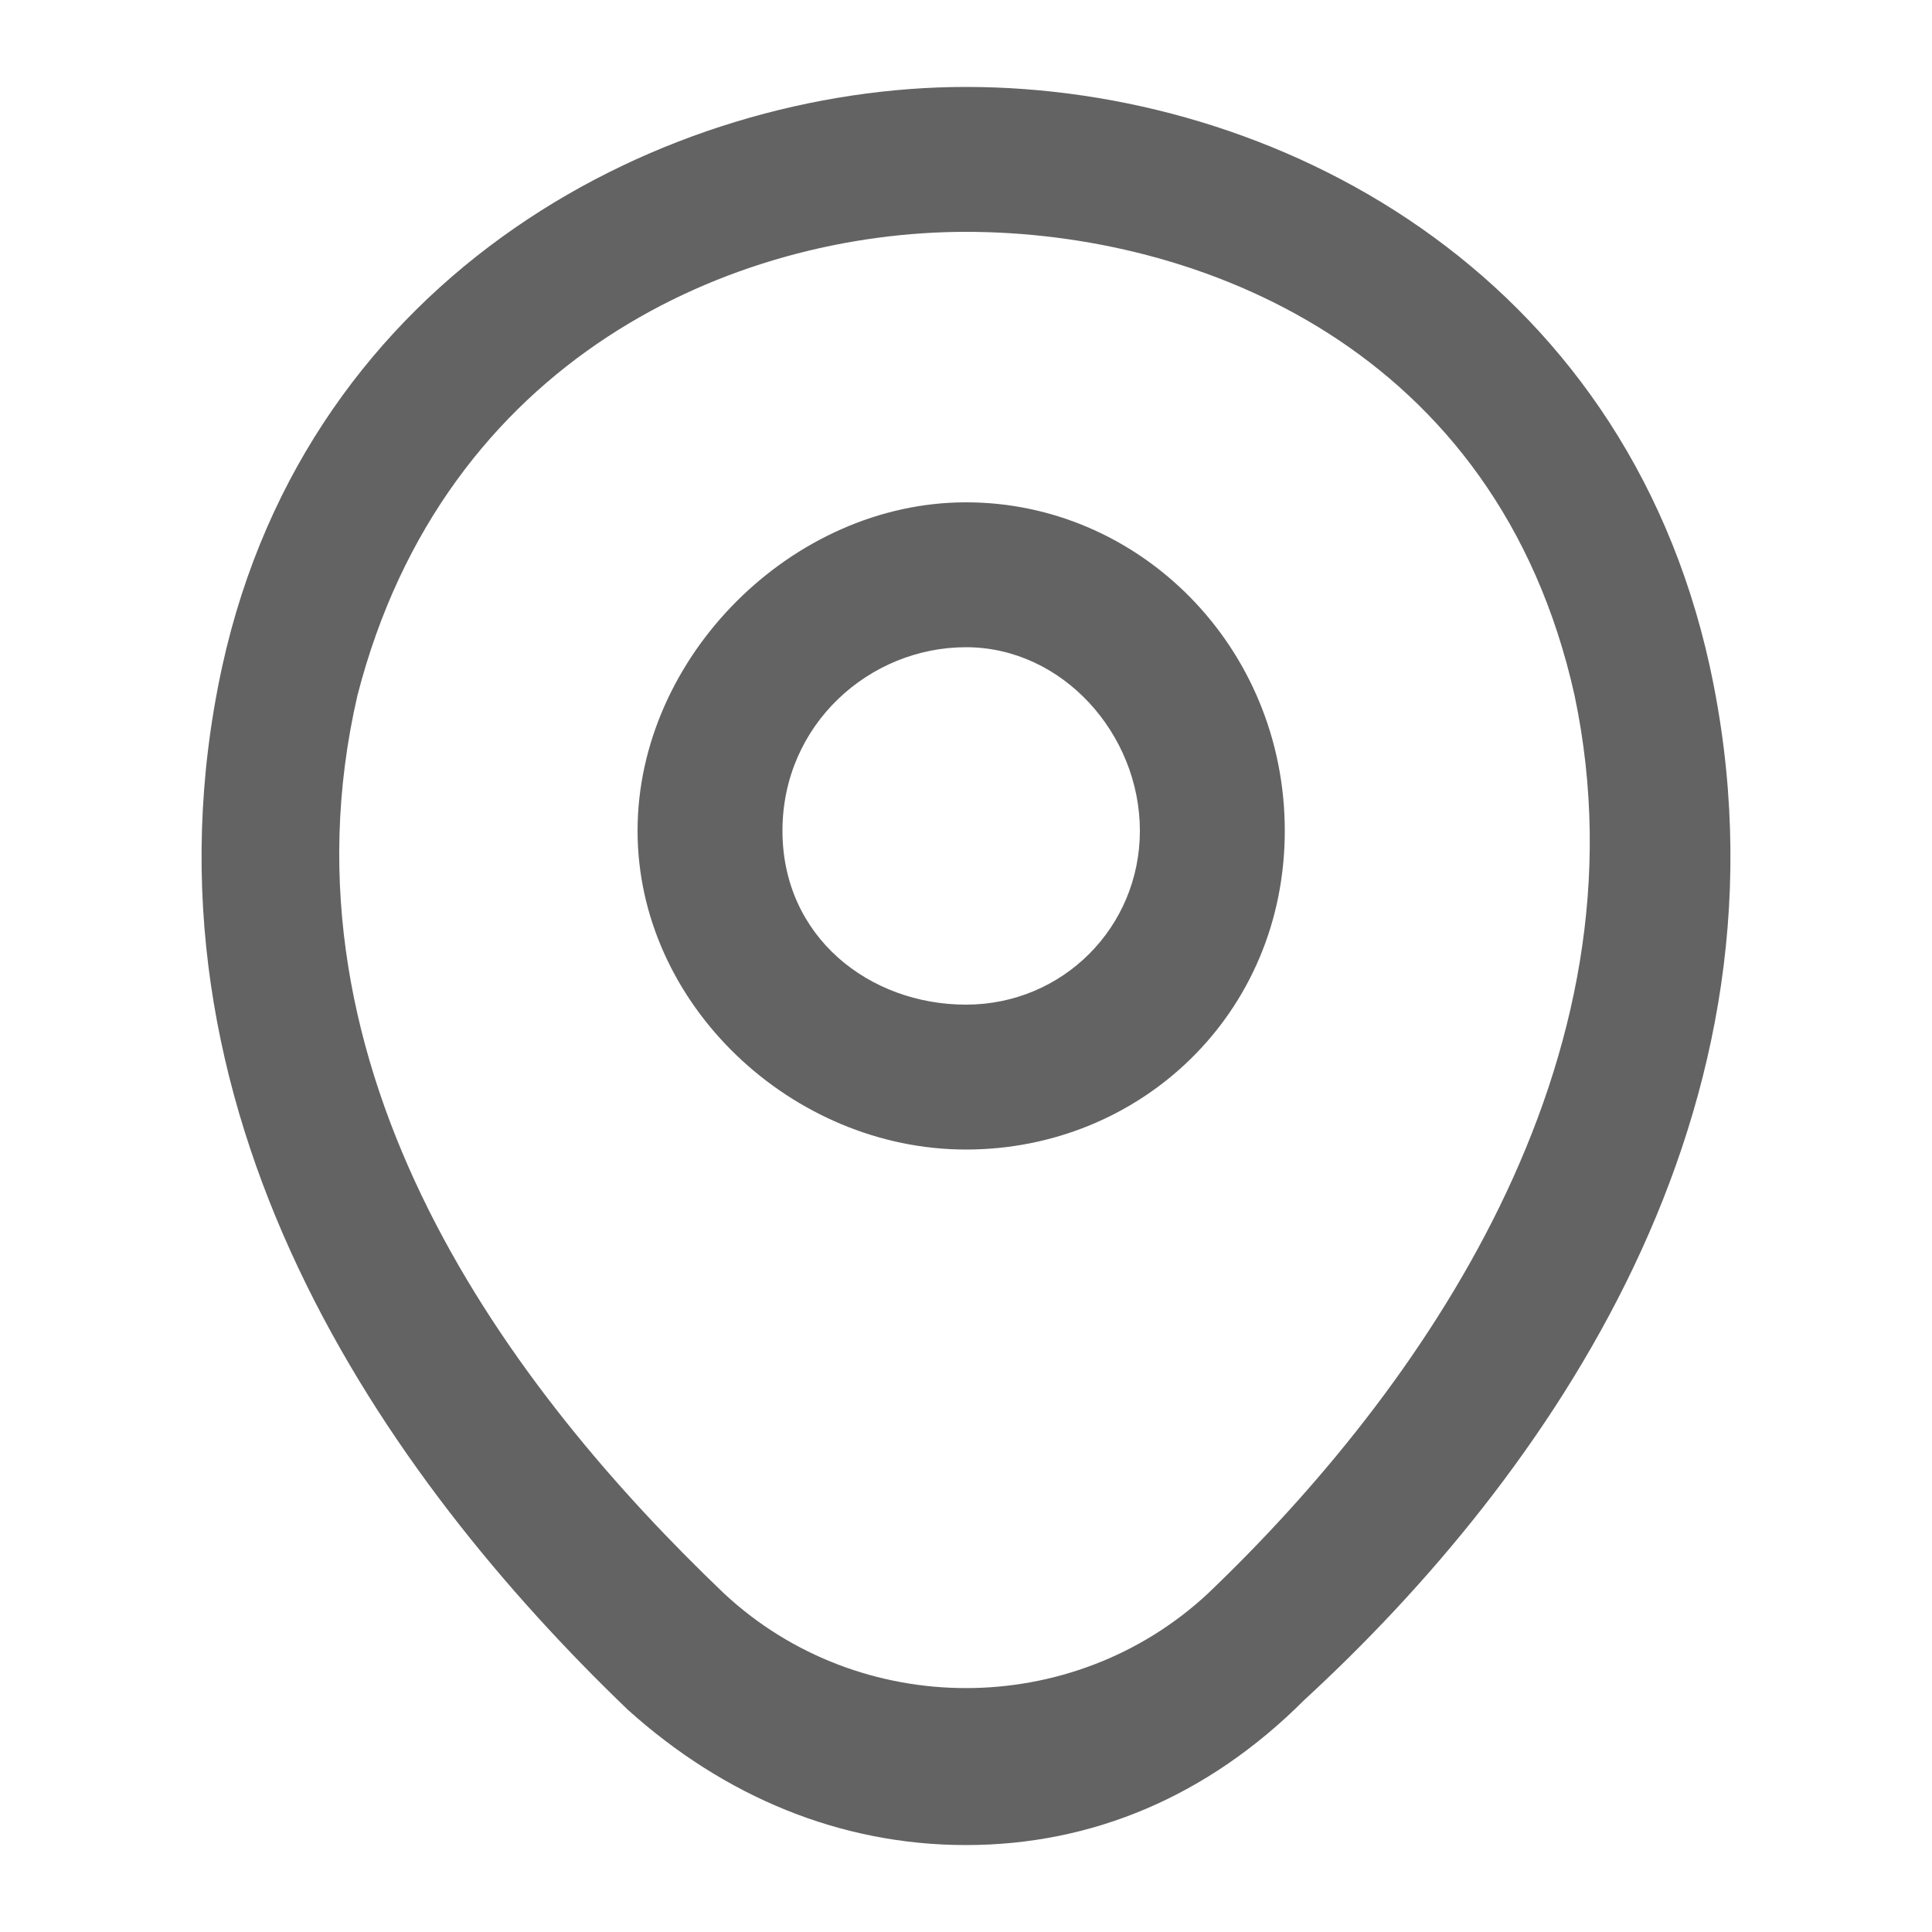
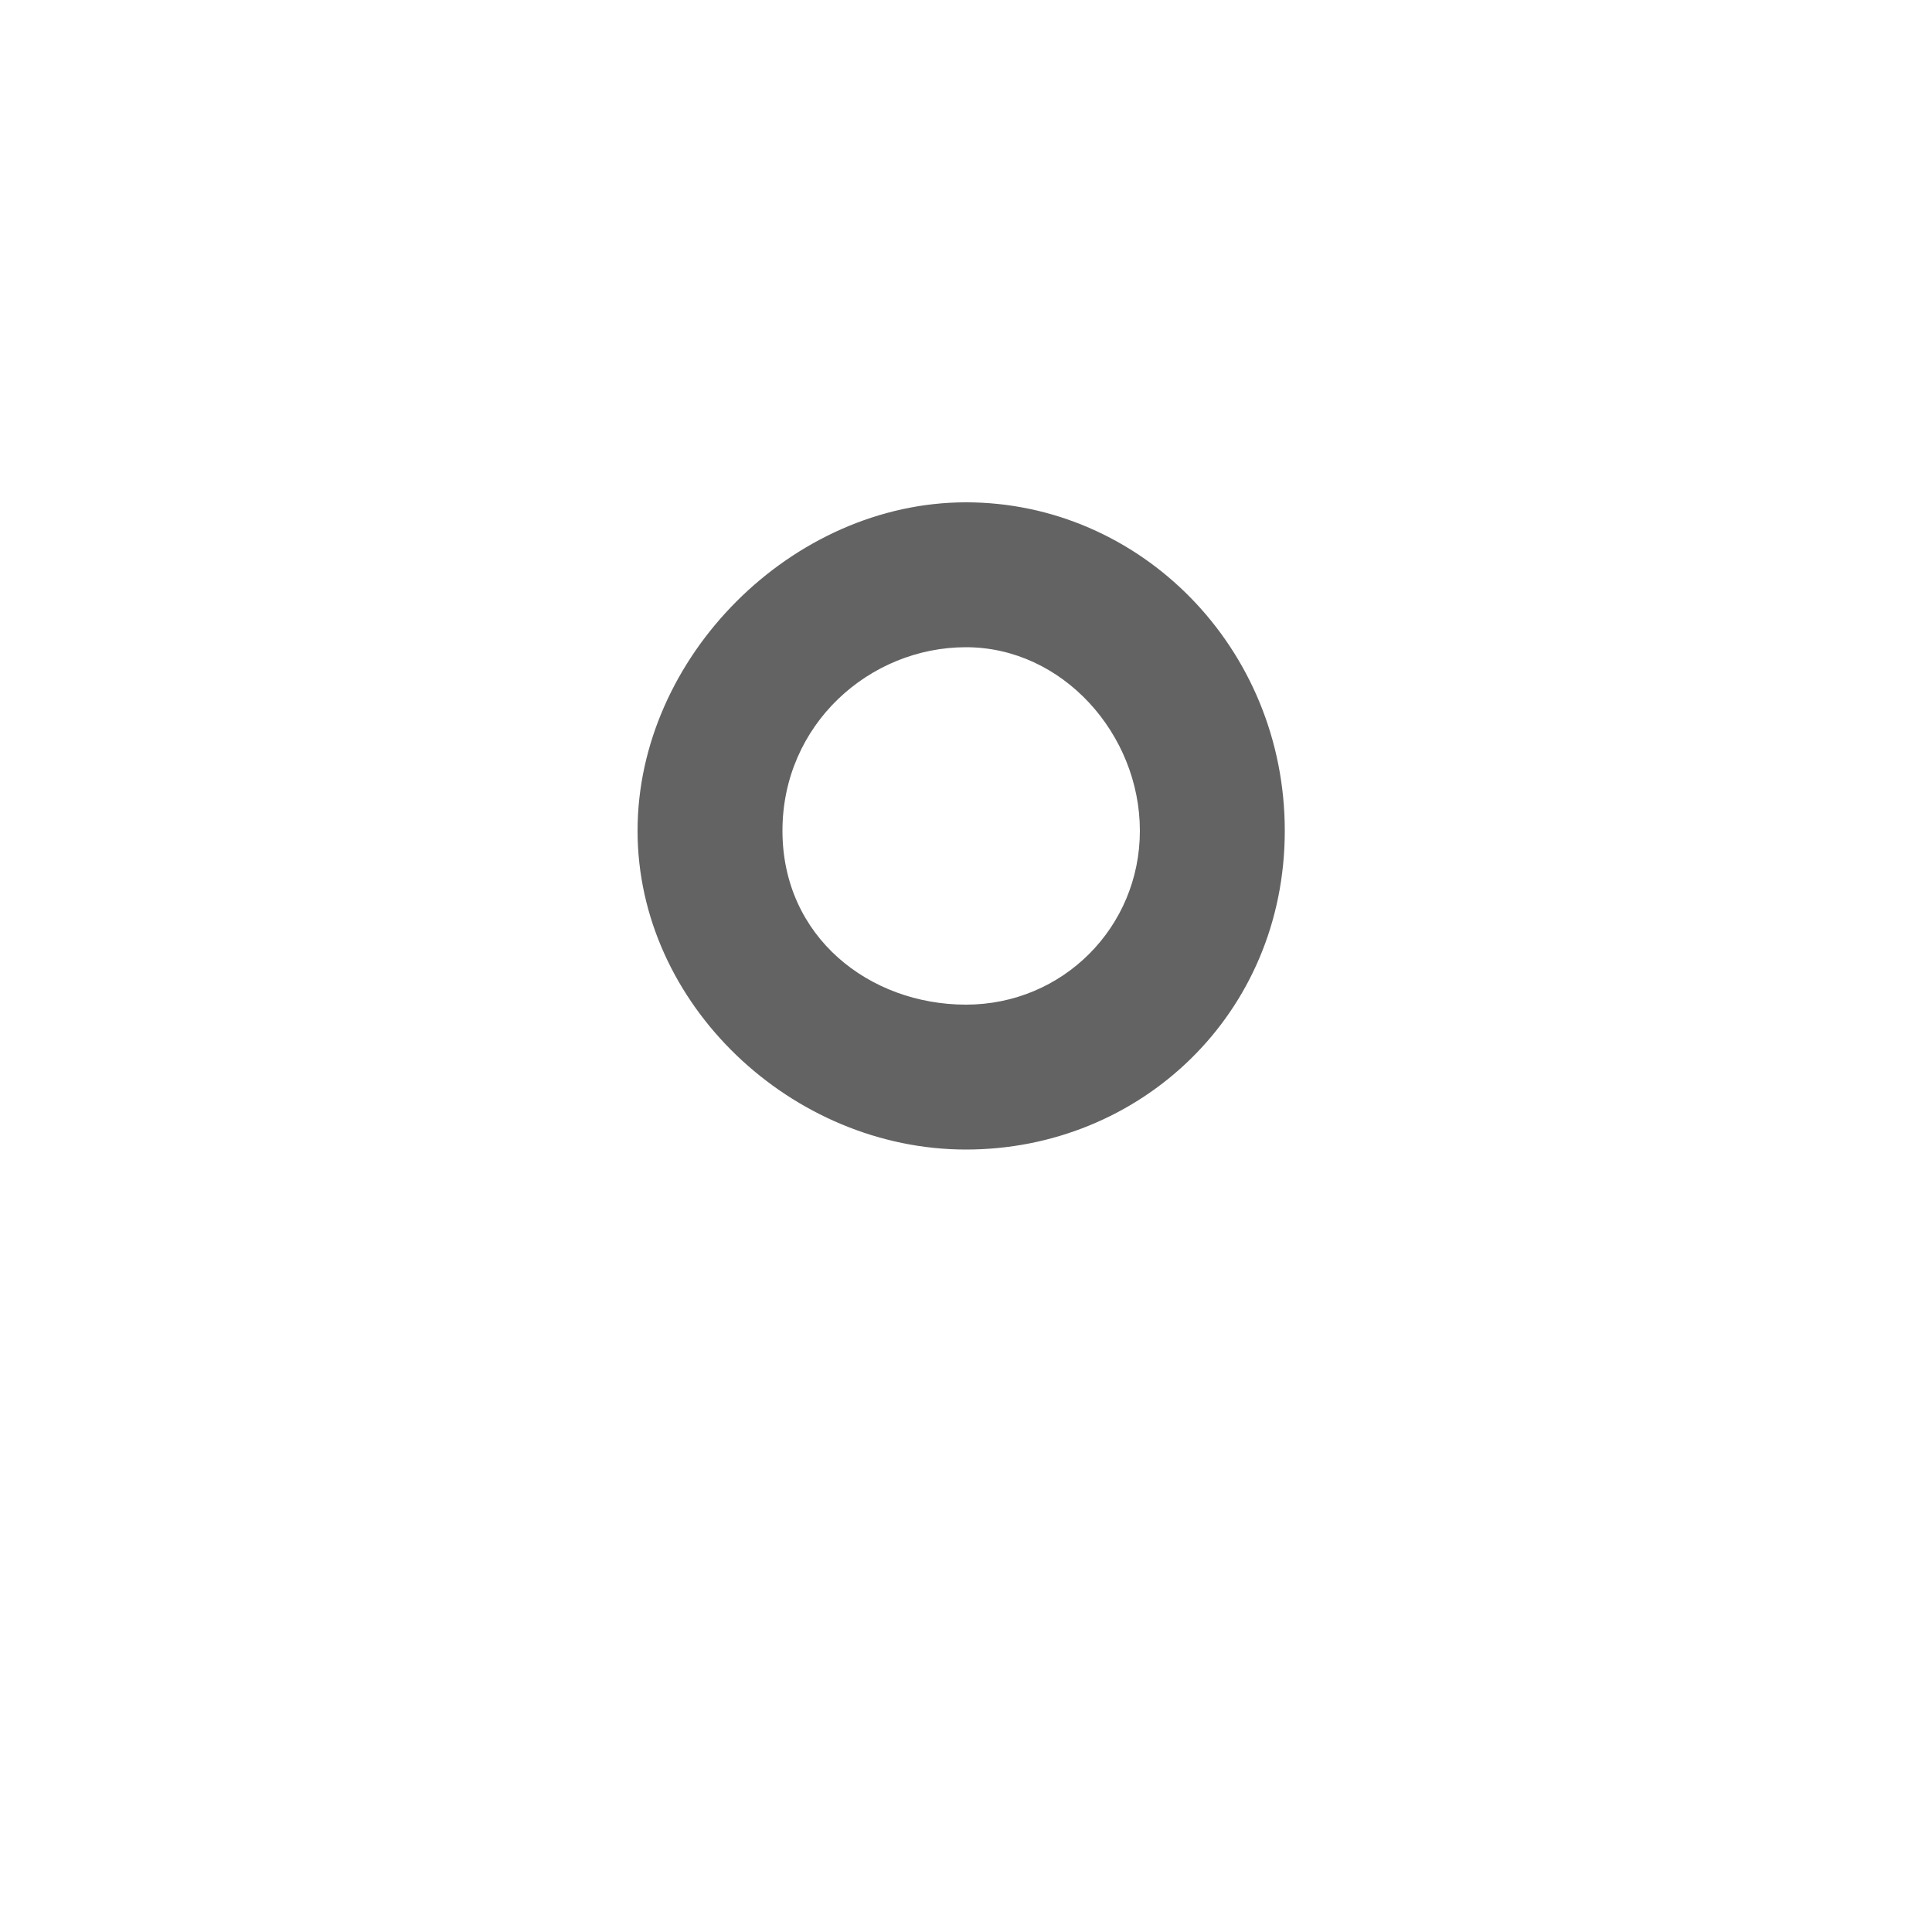
<svg xmlns="http://www.w3.org/2000/svg" version="1.1" id="Ebene_1" x="0px" y="0px" viewBox="0 0 20 20" style="enable-background:new 0 0 20 20;" xml:space="preserve">
  <style type="text/css">
	.st0{fill:#636363;}
</style>
  <g>
-     <path class="st0" d="M10,11.9c-1.8,0-3.4-1.5-3.4-3.3S8.2,5.2,10,5.2c1.8,0,3.3,1.5,3.3,3.4S11.8,11.9,10,11.9z M10,6.7   c-1,0-1.9,0.8-1.9,1.9S9,10.4,10,10.4c1,0,1.8-0.8,1.8-1.8S11,6.7,10,6.7z" />
+     <path class="st0" d="M10,11.9c-1.8,0-3.4-1.5-3.4-3.3S8.2,5.2,10,5.2c1.8,0,3.3,1.5,3.3,3.4S11.8,11.9,10,11.9M10,6.7   c-1,0-1.9,0.8-1.9,1.9S9,10.4,10,10.4c1,0,1.8-0.8,1.8-1.8S11,6.7,10,6.7z" />
  </g>
  <g>
-     <path class="st0" d="M10,19.1c-1.3,0-2.5-0.5-3.5-1.4C4,15.3,1.3,11.5,2.3,6.9v0c0.9-4.1,4.6-6,7.7-6c0,0,0,0,0,0   c3.2,0,6.8,1.9,7.7,6c1,4.6-1.7,8.4-4.2,10.7C12.5,18.6,11.3,19.1,10,19.1z M3.7,7.2L3.7,7.2c-0.9,3.9,1.6,7.2,3.8,9.3   c1.4,1.3,3.6,1.3,5,0c2.2-2.1,4.6-5.5,3.8-9.3c-0.8-3.6-3.9-4.8-6.3-4.8c0,0,0,0,0,0C7.6,2.4,4.6,3.7,3.7,7.2z" />
-   </g>
+     </g>
</svg>